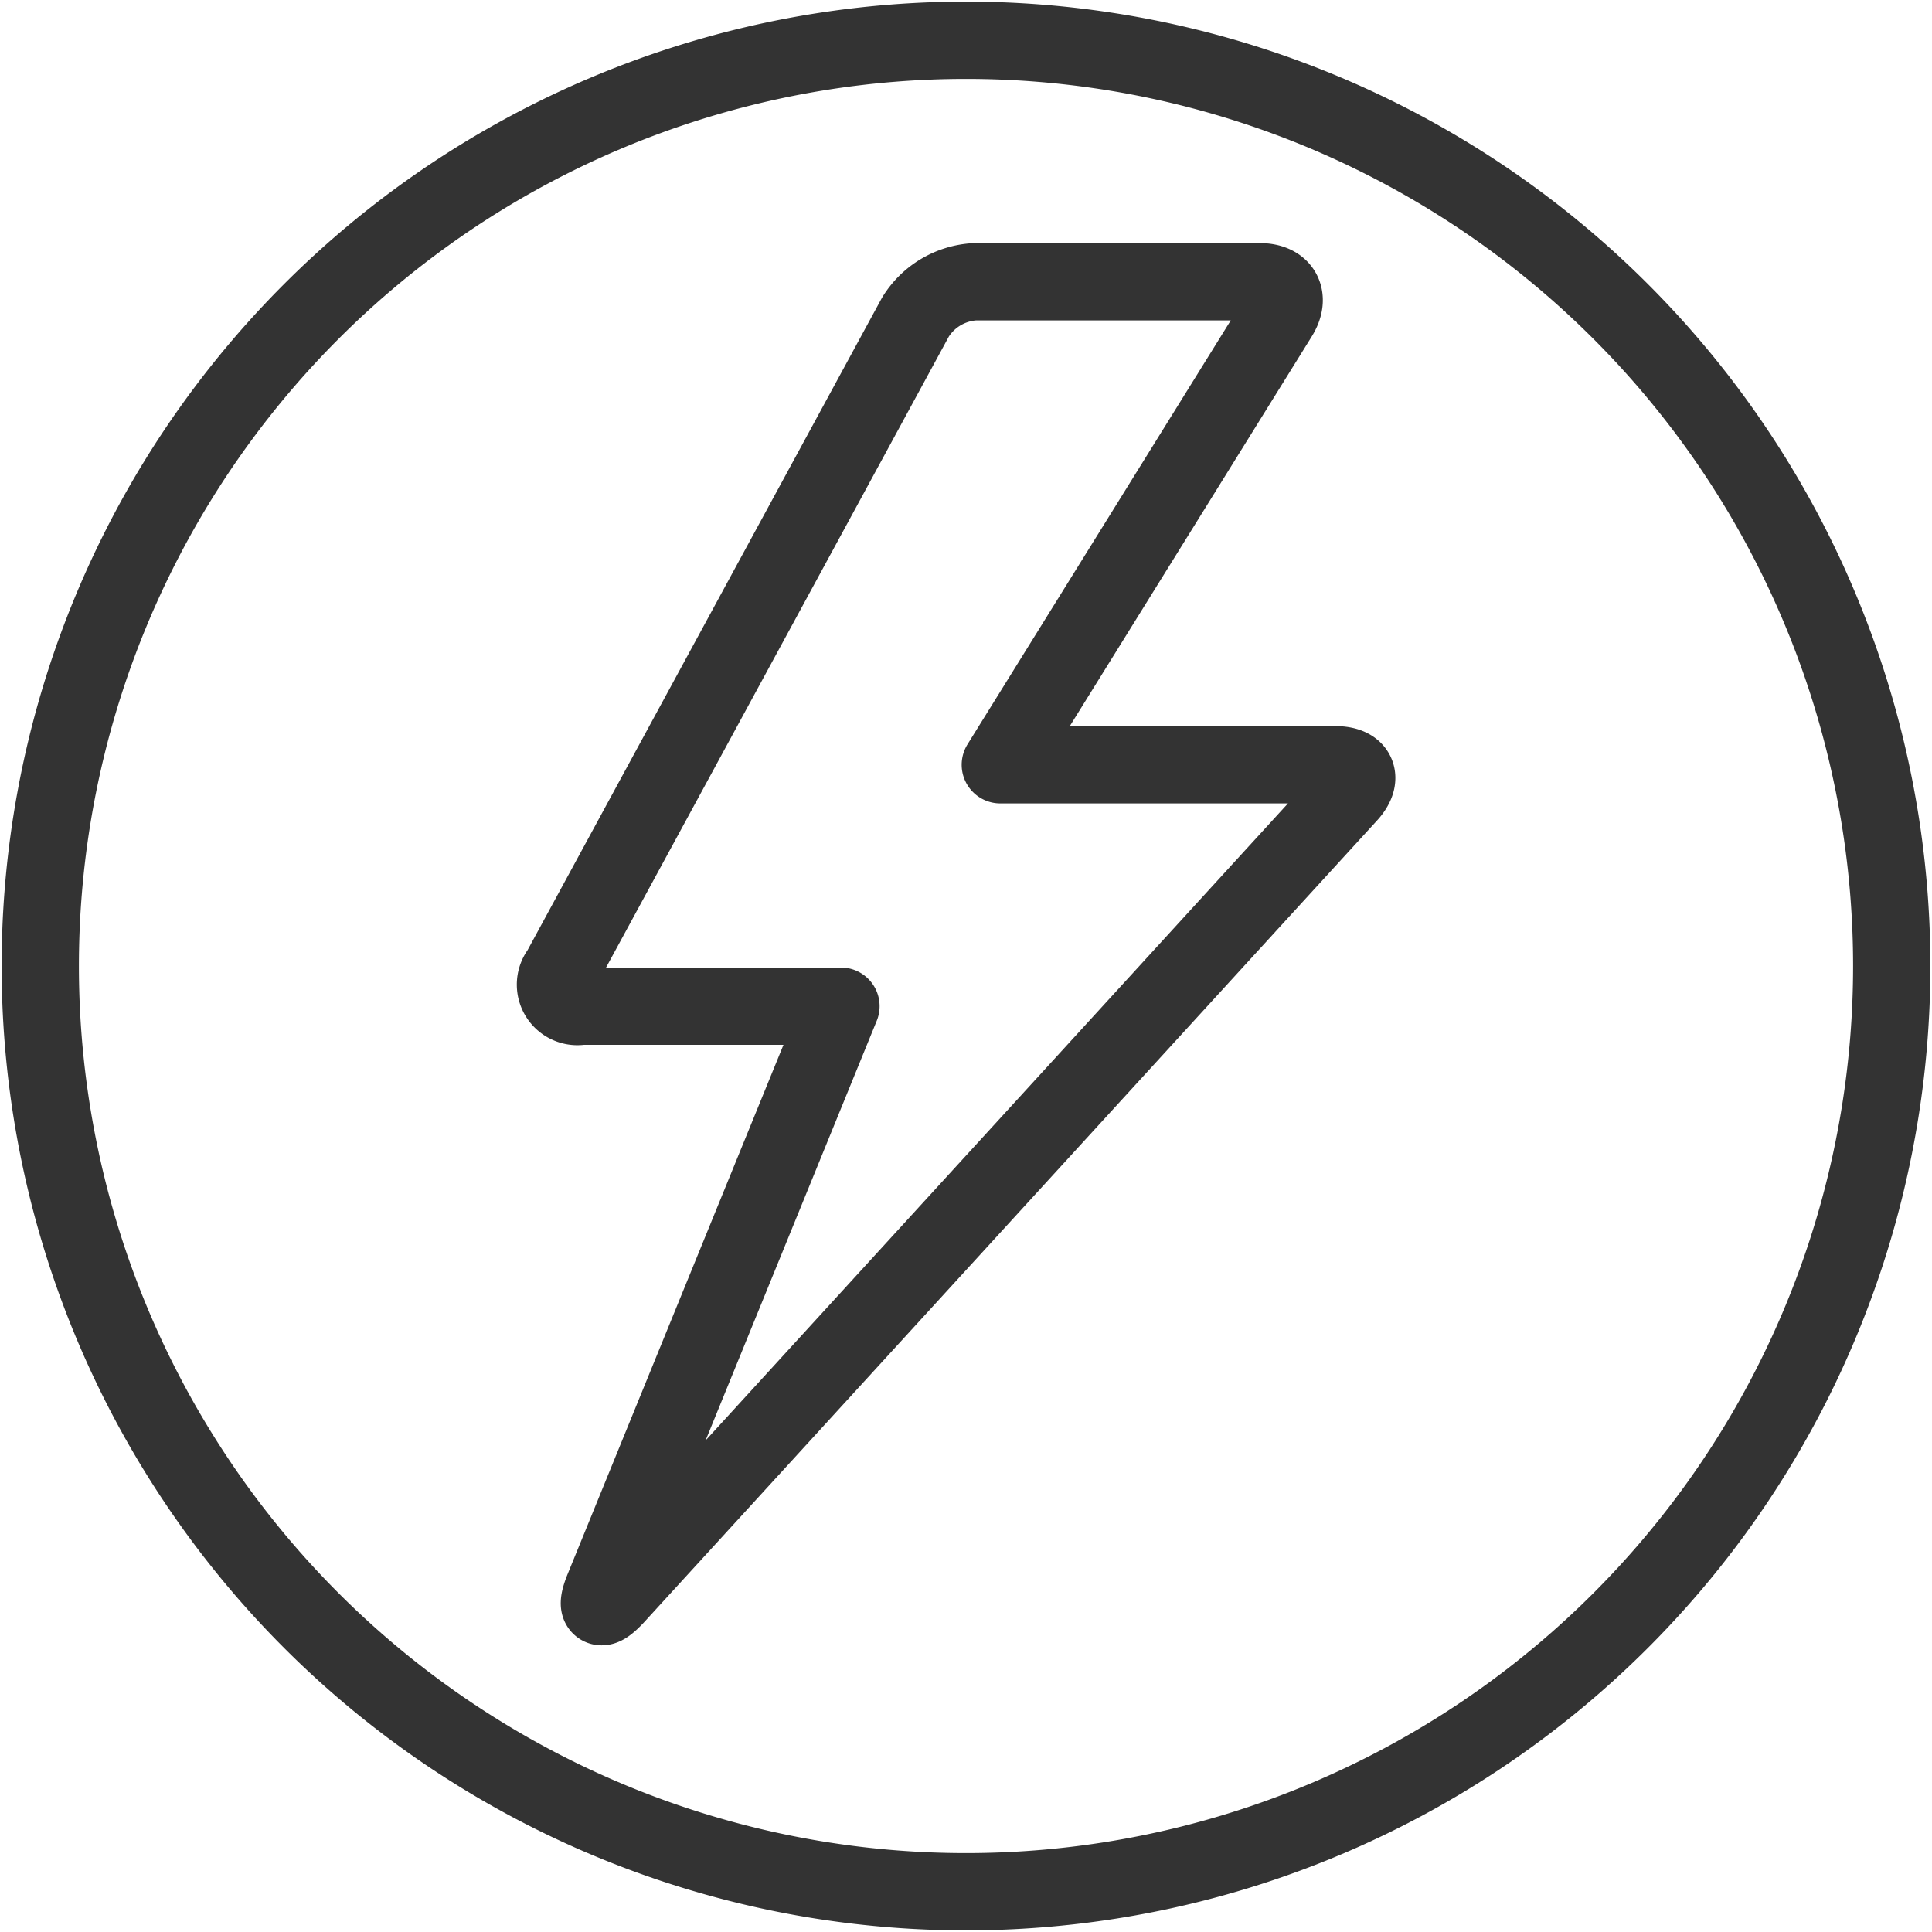
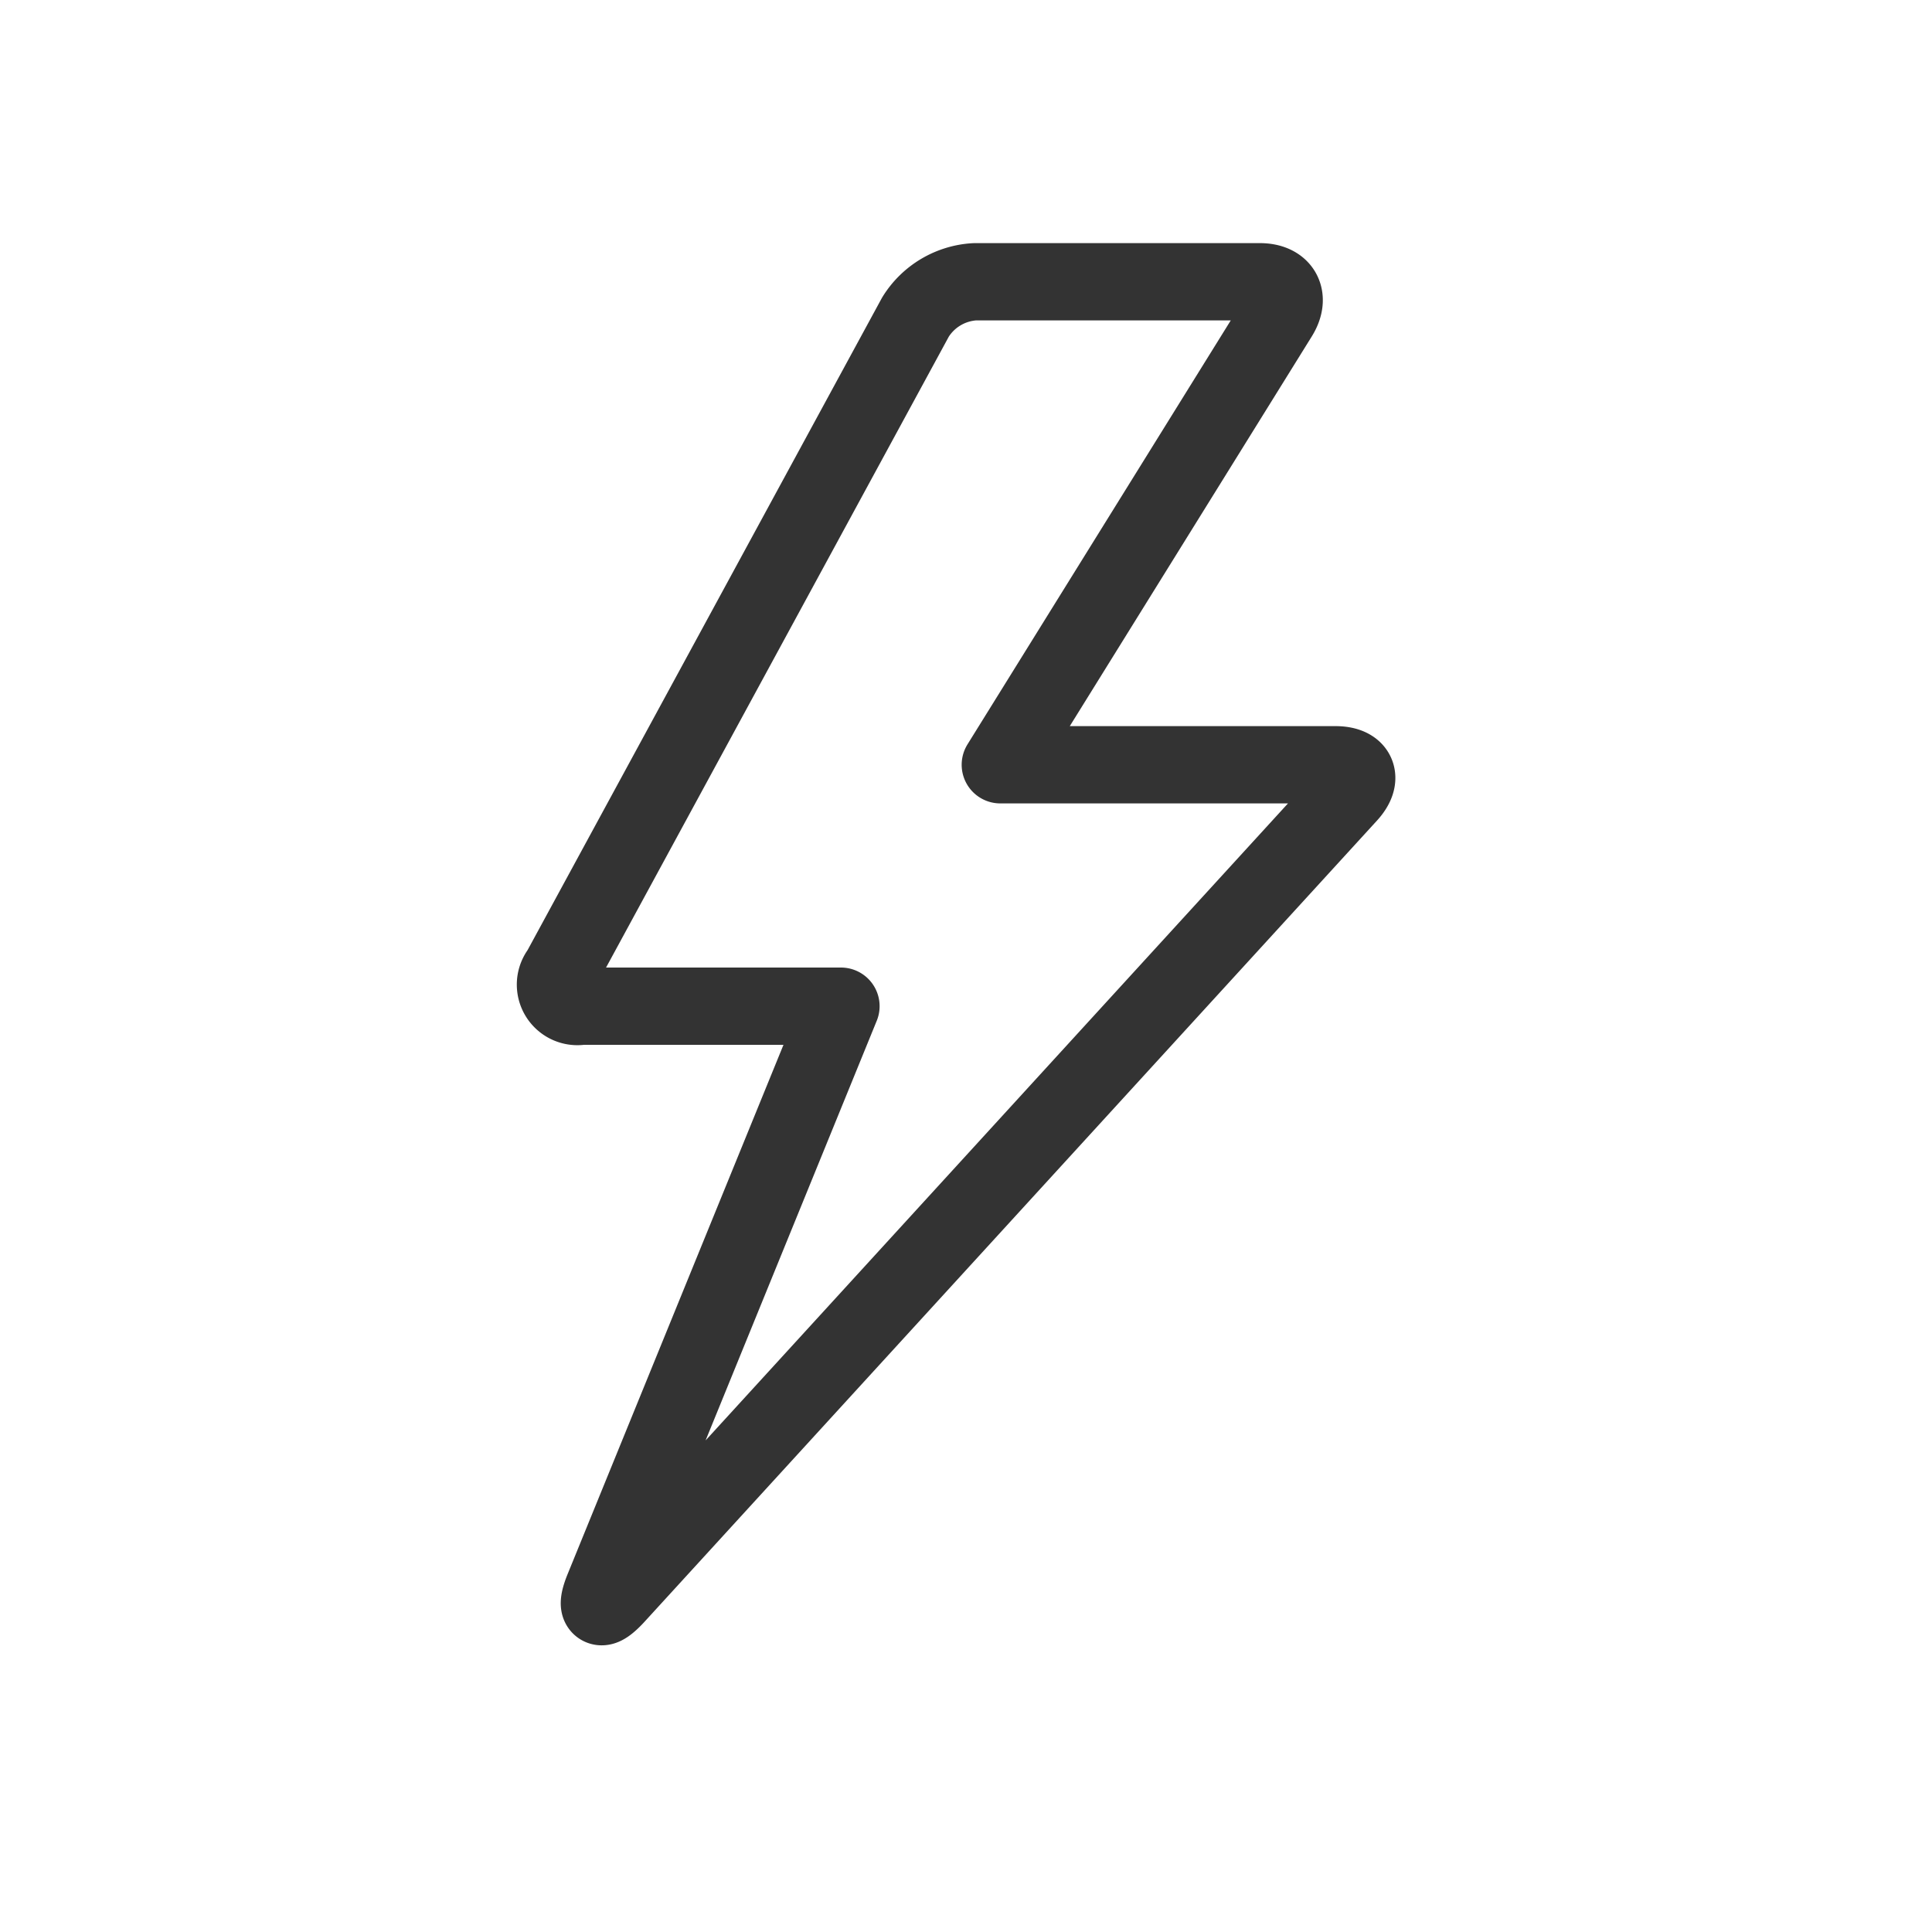
<svg xmlns="http://www.w3.org/2000/svg" viewBox="0 0 25 25" id="Light-Mode-Flash-On--Streamline-Ultimate.svg" height="25" width="25">
  <desc>Light Mode Flash On Streamline Icon: https://streamlinehq.com</desc>
-   <path d="M0.521 12.5a11.979 11.979 0 1 0 23.958 0 11.979 11.979 0 1 0 -23.958 0Z" fill="none" stroke="#333333" stroke-linecap="round" stroke-linejoin="round" stroke-width="1" />
  <path d="M11.846 4.103a0.967 0.967 0 0 1 0.769 -0.457h3.688c0.286 0 0.398 0.199 0.247 0.443L12.944 9.896h4.336c0.286 0 0.362 0.173 0.17 0.384l-9.488 10.378c-0.194 0.208 -0.263 0.168 -0.155 -0.098l3.075 -7.54H7.523a0.284 0.284 0 0 1 -0.273 -0.457Z" fill="none" stroke="#333333" stroke-linecap="round" stroke-linejoin="round" stroke-width="1" />
</svg>